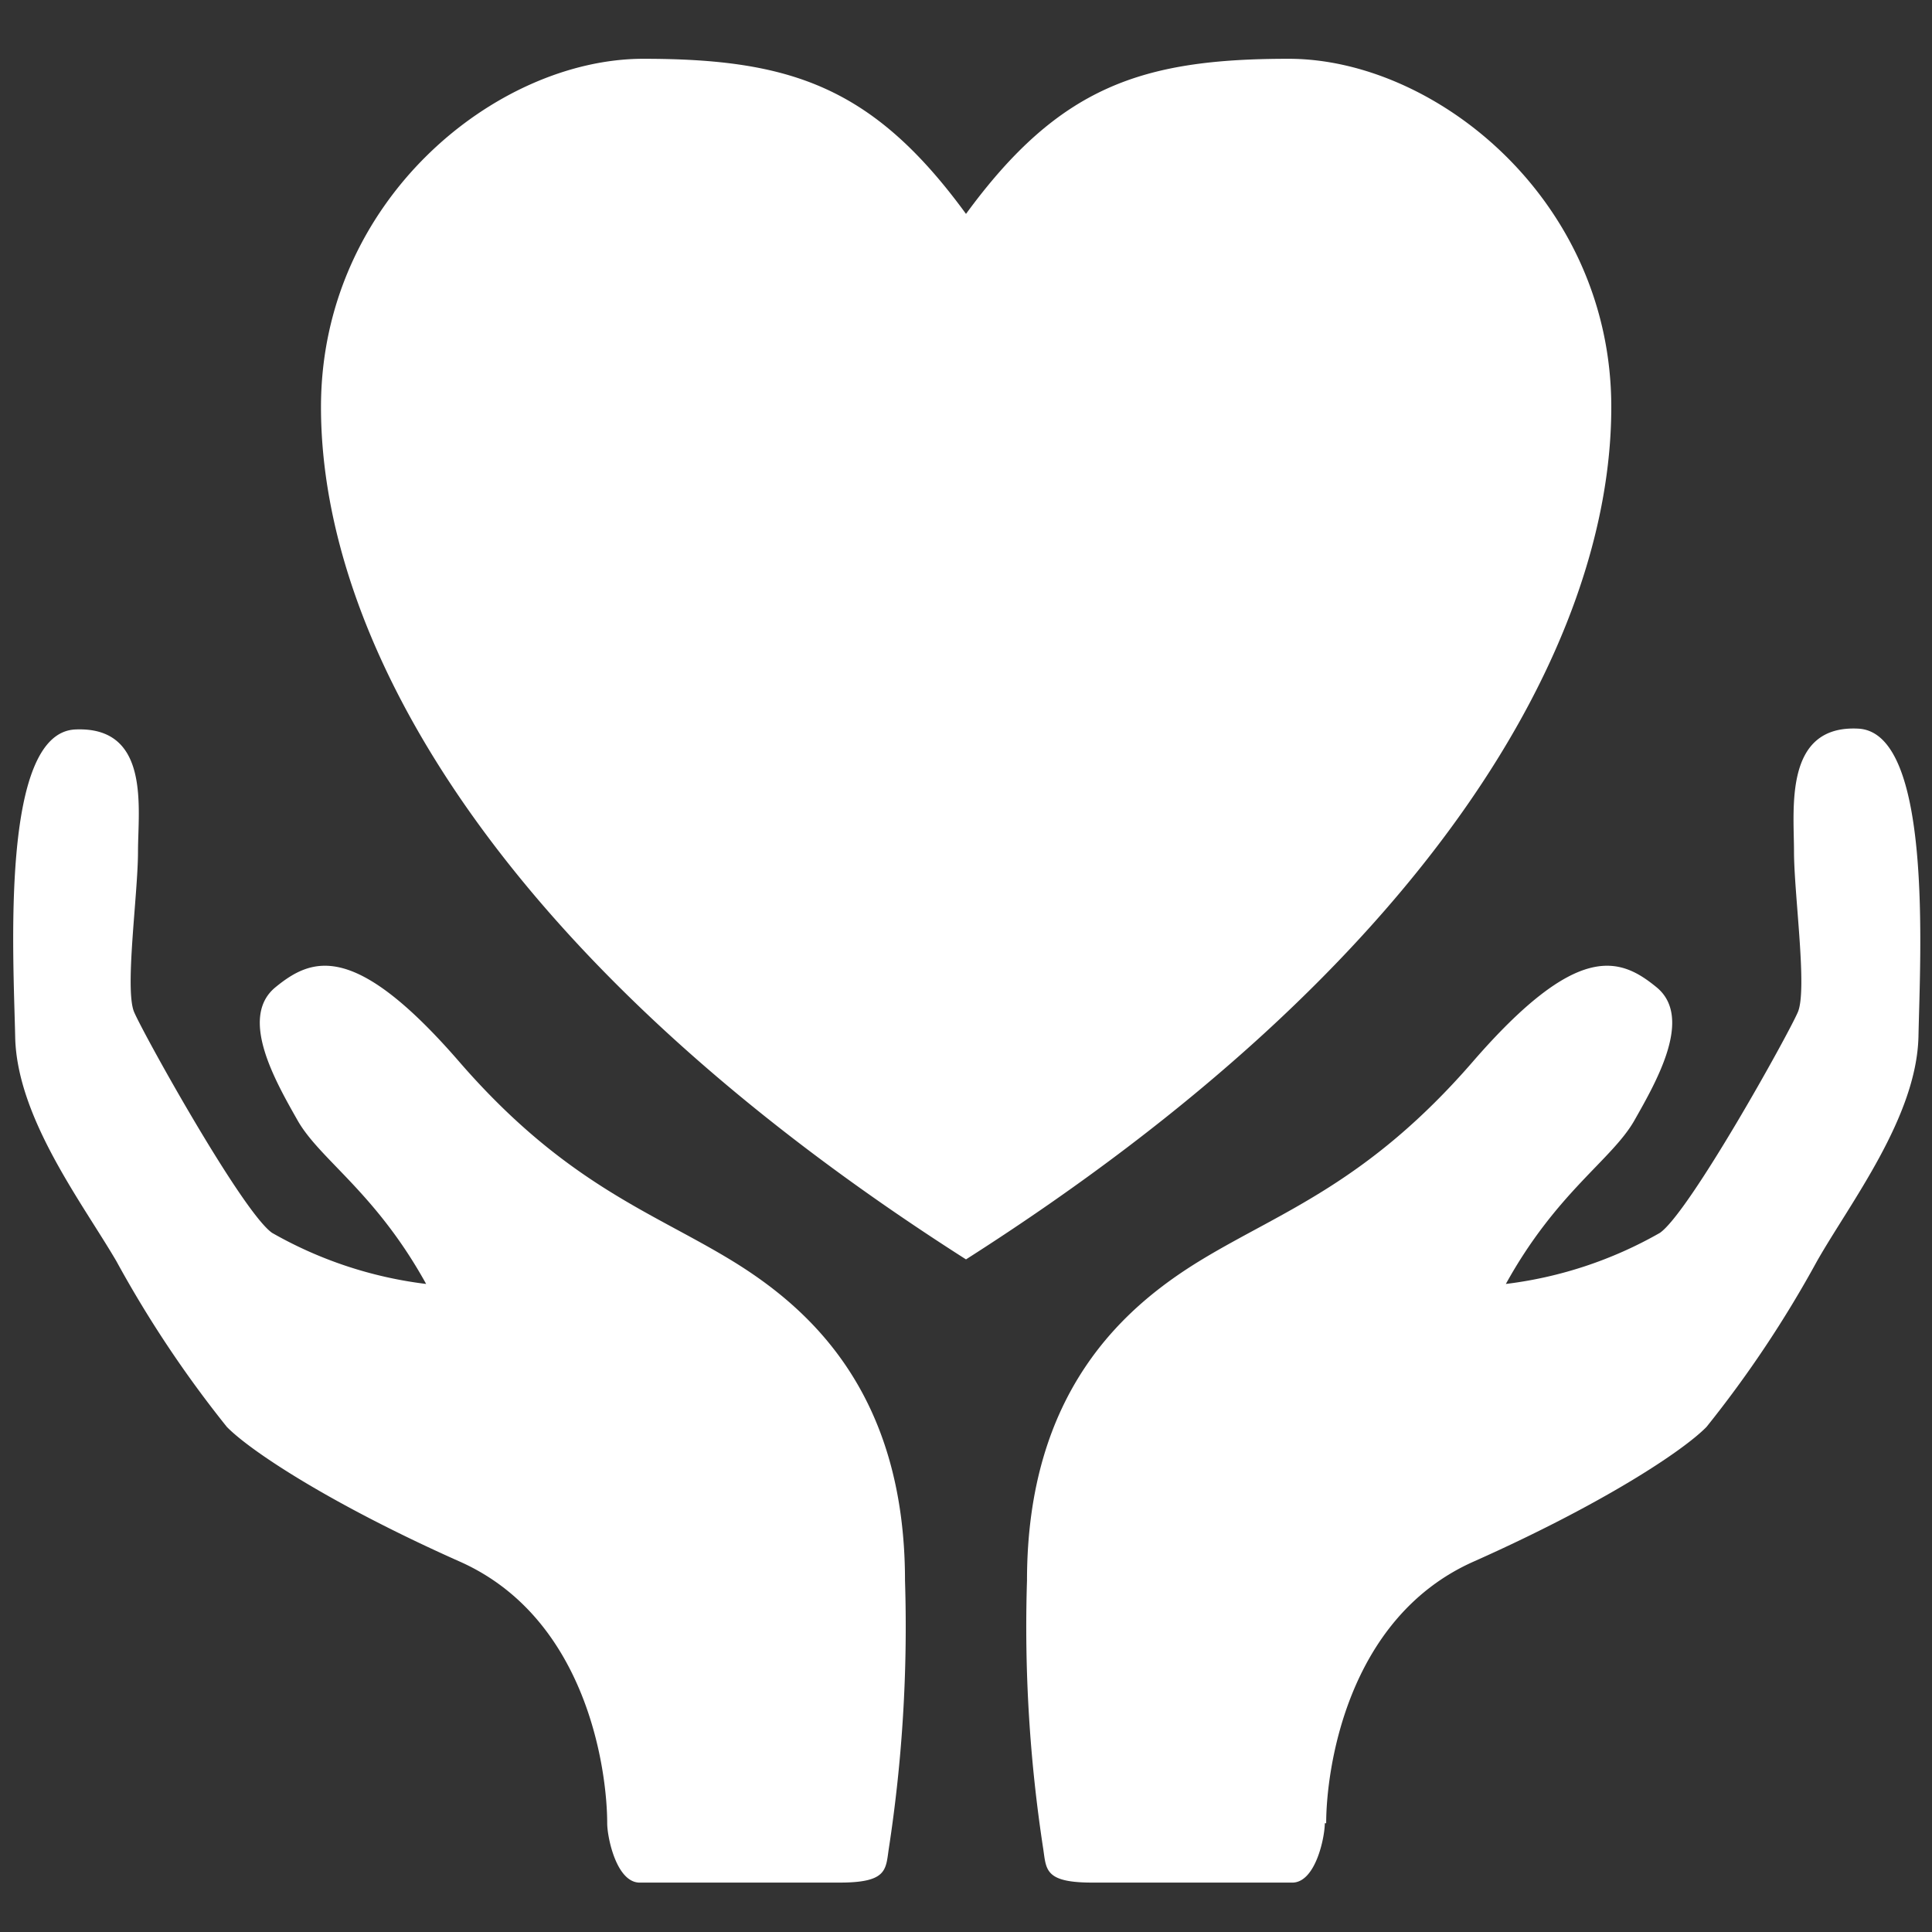
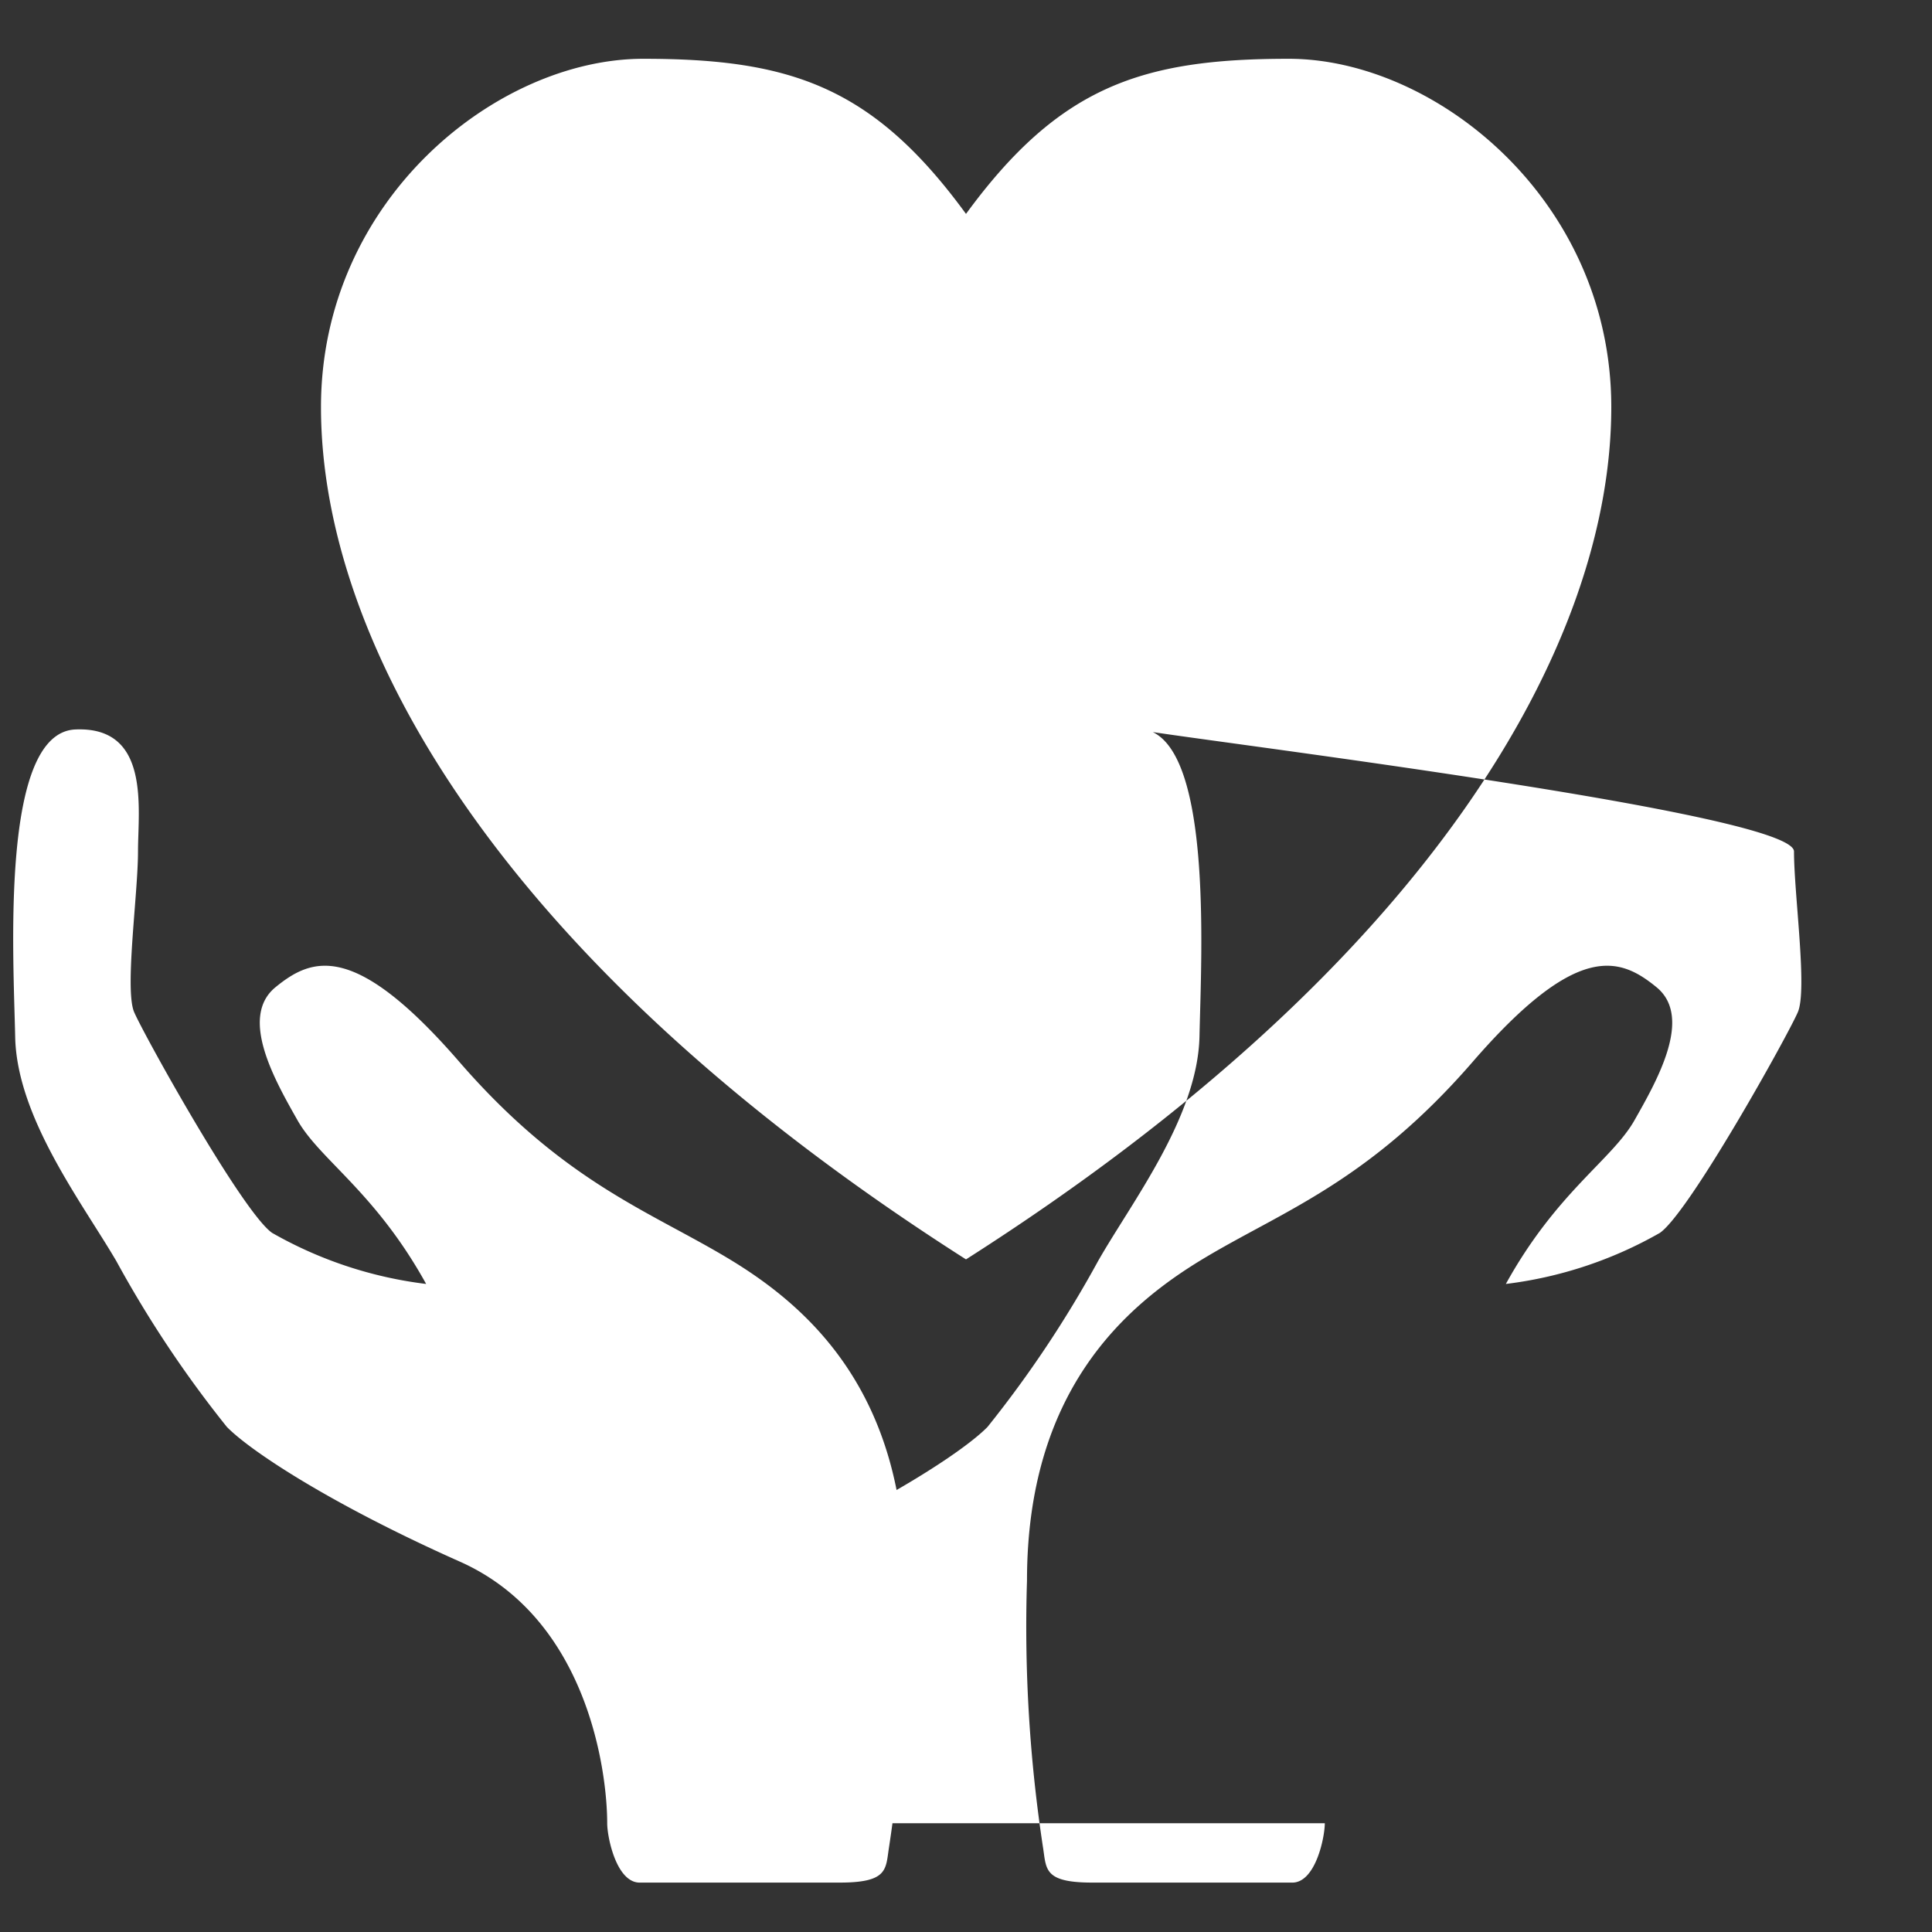
<svg xmlns="http://www.w3.org/2000/svg" id="icn_support" data-name="icn_support" viewBox="0 0 70 70">
  <rect x="0" y="0" width="70" height="70" fill="#333333" stroke="none" />
  <defs>
    <style>.cls-1{fill:#fff;}</style>
  </defs>
  <title>icn_support</title>
-   <path class="cls-1" d="M22,66.06c0-1.84-.69-7.41-5.34-9.48s-7.58-4-8.44-4.88a41,41,0,0,1-4-6C3,43.61.61,40.5.55,37.57S0,26.55,2.73,26.43,5,29.3,5,30.85s-.49,5-.14,5.82,3.93,7.26,5,8a14.88,14.88,0,0,0,5.58,1.85c-1.84-3.33-3.85-4.5-4.66-5.93s-2.13-3.73-.8-4.82,2.87-1.67,6.66,2.7,6.9,5.41,9.77,7.14,6.38,4.82,6.38,11.66A53,53,0,0,1,32.2,67c-.11.75-.06,1.21-1.78,1.21H23.21C22.34,68.25,22,66.57,22,66.06Zm26.05,0c0-1.84.69-7.41,5.34-9.48s7.58-4,8.44-4.88a41,41,0,0,0,4-6c1.21-2.13,3.62-5.23,3.68-8.16s.52-11-2.18-11.14S65,29.3,65,30.85s.49,5,.14,5.82-3.93,7.26-5,8a14.88,14.88,0,0,1-5.58,1.85c1.84-3.33,3.85-4.5,4.66-5.93s2.13-3.73.8-4.82-2.87-1.67-6.66,2.7-6.9,5.41-9.77,7.14-6.38,4.82-6.38,11.66A53,53,0,0,0,37.8,67c.11.75.06,1.21,1.78,1.21h7.21C47.66,68.25,48,66.57,48,66.06ZM35,45.63C51.88,34.87,58.38,23.32,58.38,14.75c0-7.5-6.37-12.62-11.69-12.62S38.38,3.13,35,7.75c-3.37-4.62-6.37-5.62-11.69-5.62S11.63,7.25,11.63,14.75C11.63,23.32,18.12,34.87,35,45.63Z" transform="translate(0 0)" />
+   <path class="cls-1" d="M22,66.06c0-1.84-.69-7.41-5.34-9.48s-7.58-4-8.44-4.88a41,41,0,0,1-4-6C3,43.61.61,40.5.55,37.57S0,26.55,2.73,26.43,5,29.3,5,30.85s-.49,5-.14,5.82,3.93,7.26,5,8a14.88,14.88,0,0,0,5.58,1.85c-1.84-3.33-3.85-4.5-4.66-5.93s-2.13-3.73-.8-4.82,2.87-1.67,6.66,2.7,6.9,5.41,9.77,7.14,6.38,4.82,6.38,11.66A53,53,0,0,1,32.2,67c-.11.75-.06,1.21-1.78,1.21H23.21C22.34,68.25,22,66.57,22,66.06Zc0-1.84.69-7.41,5.34-9.48s7.58-4,8.44-4.88a41,41,0,0,0,4-6c1.21-2.13,3.62-5.23,3.68-8.16s.52-11-2.18-11.14S65,29.3,65,30.85s.49,5,.14,5.82-3.93,7.26-5,8a14.88,14.88,0,0,1-5.58,1.85c1.84-3.33,3.85-4.5,4.66-5.93s2.13-3.73.8-4.82-2.87-1.67-6.66,2.7-6.9,5.41-9.77,7.14-6.38,4.82-6.38,11.66A53,53,0,0,0,37.8,67c.11.75.06,1.21,1.78,1.21h7.21C47.66,68.25,48,66.57,48,66.06ZM35,45.63C51.88,34.87,58.38,23.32,58.38,14.75c0-7.5-6.37-12.62-11.69-12.62S38.38,3.13,35,7.75c-3.37-4.62-6.37-5.62-11.69-5.62S11.63,7.25,11.63,14.75C11.63,23.32,18.12,34.87,35,45.63Z" transform="translate(0 0)" />
</svg>